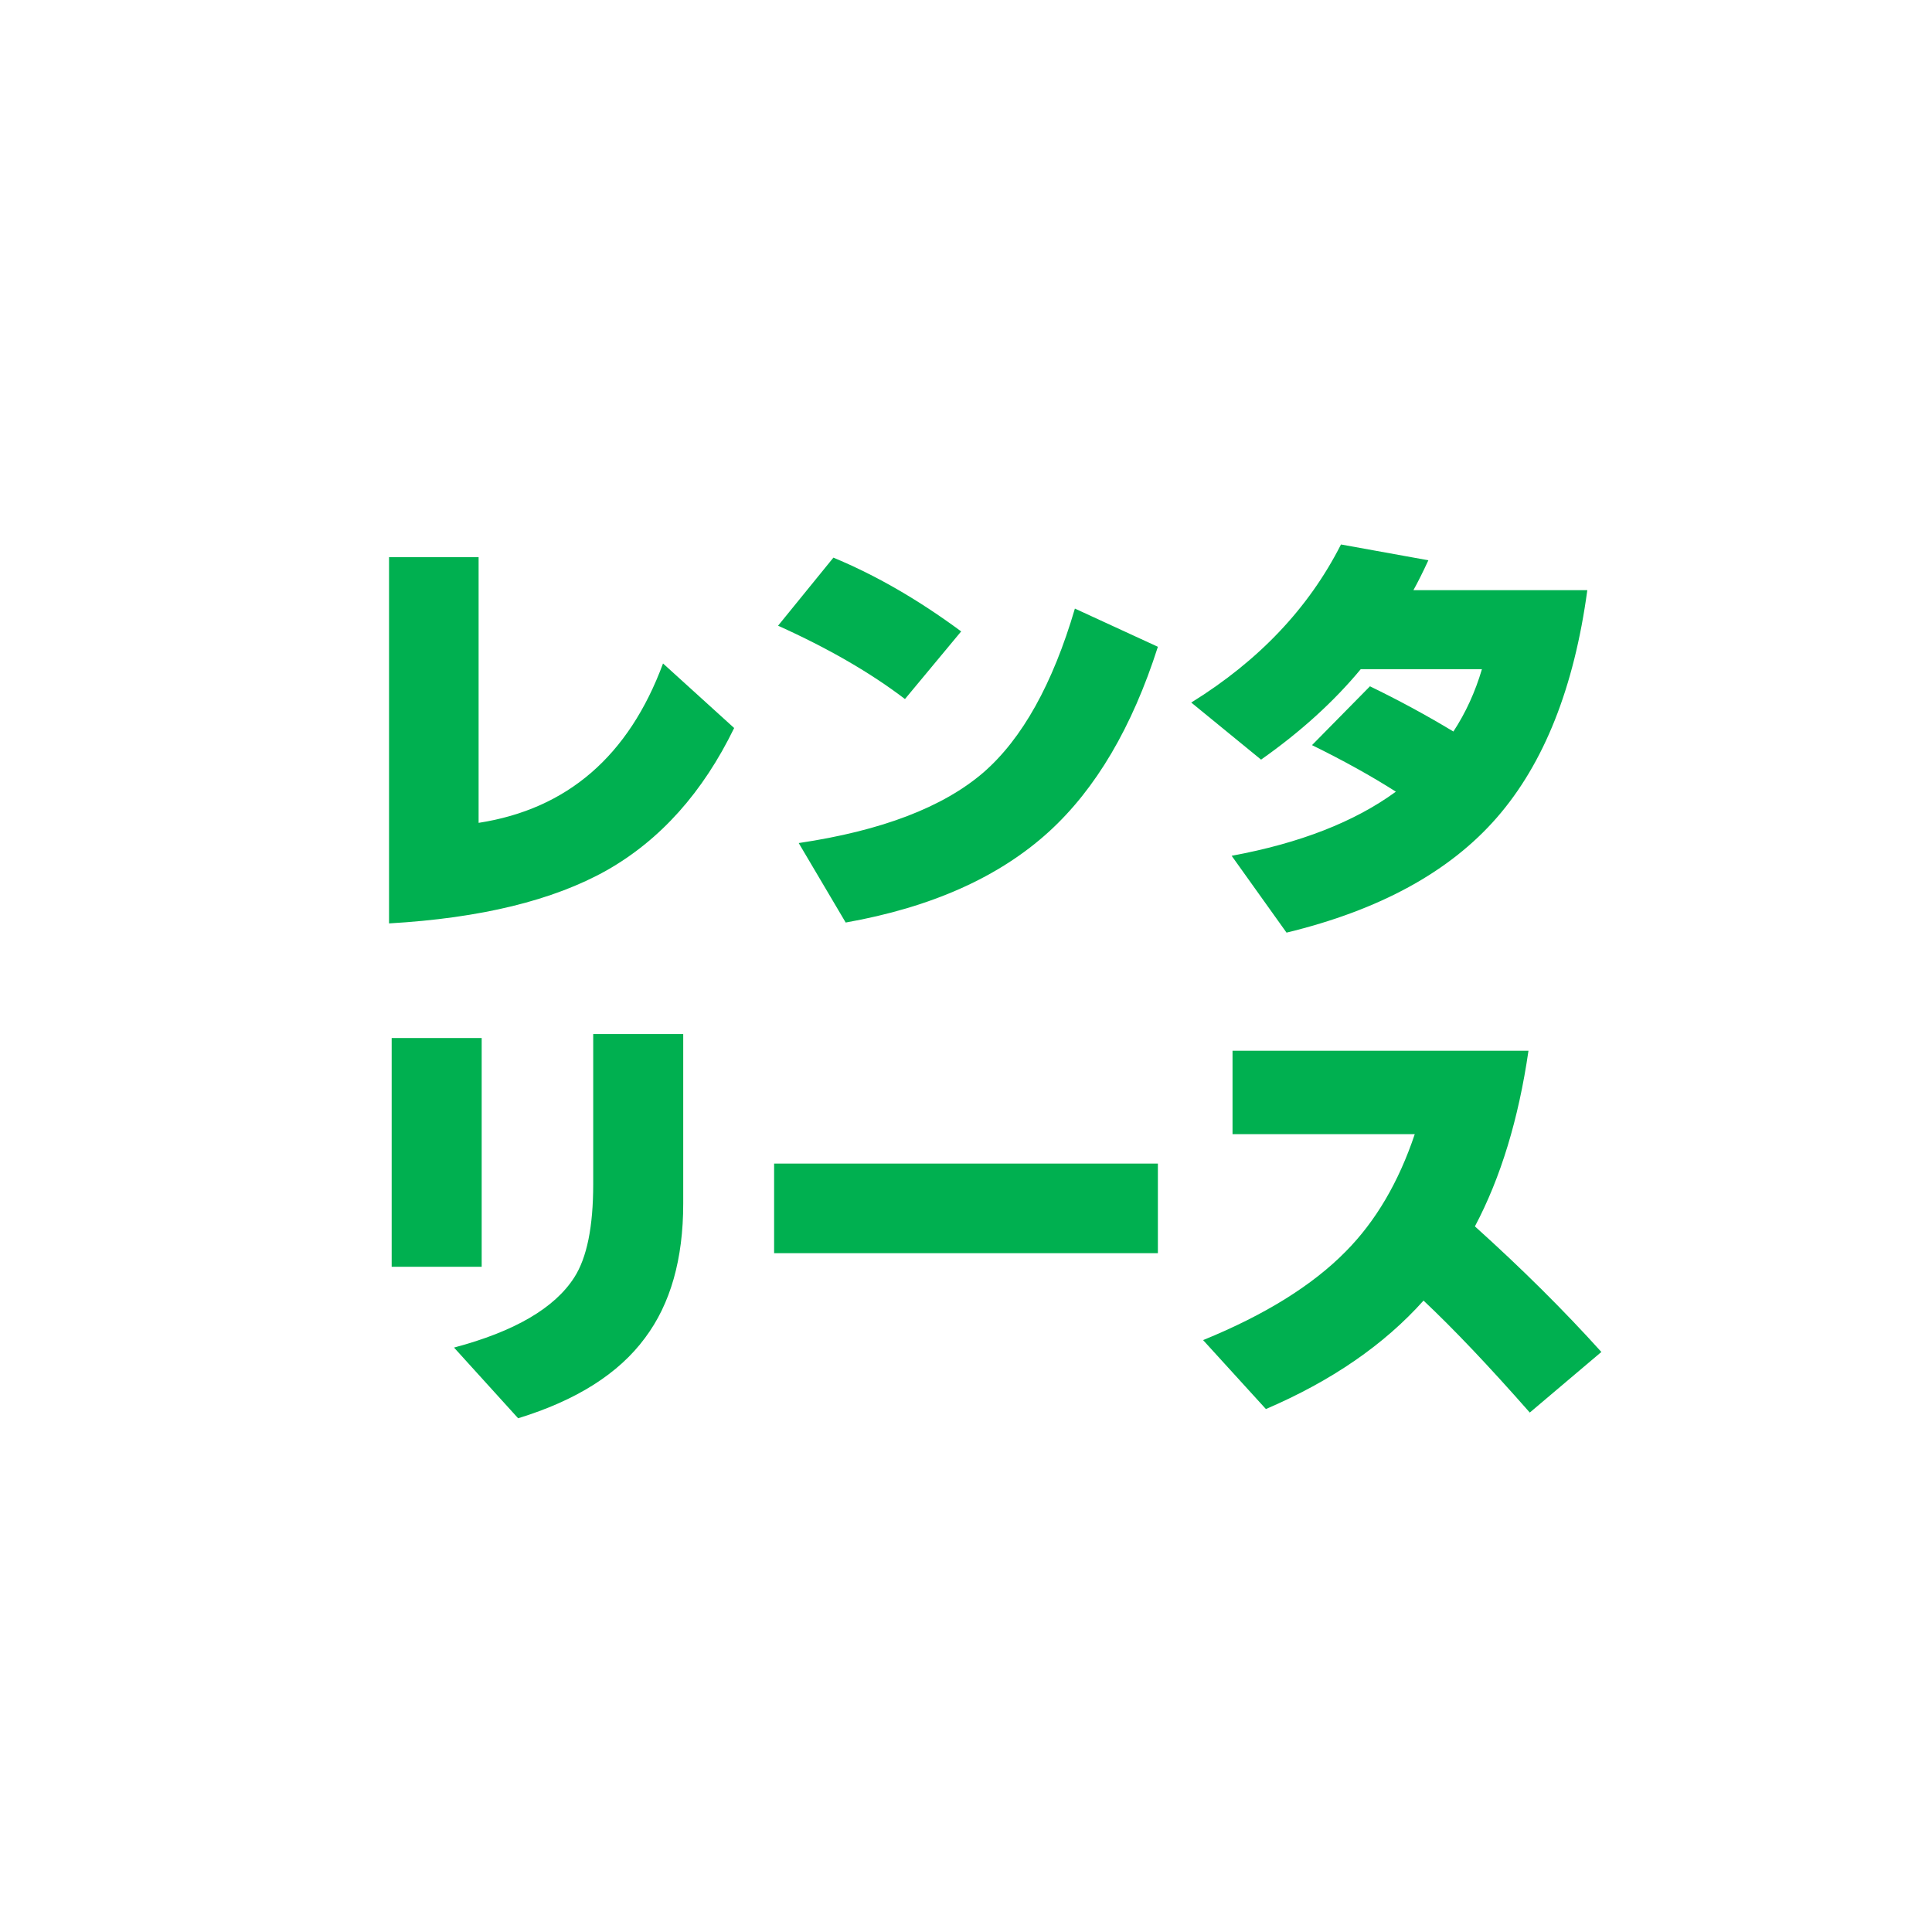
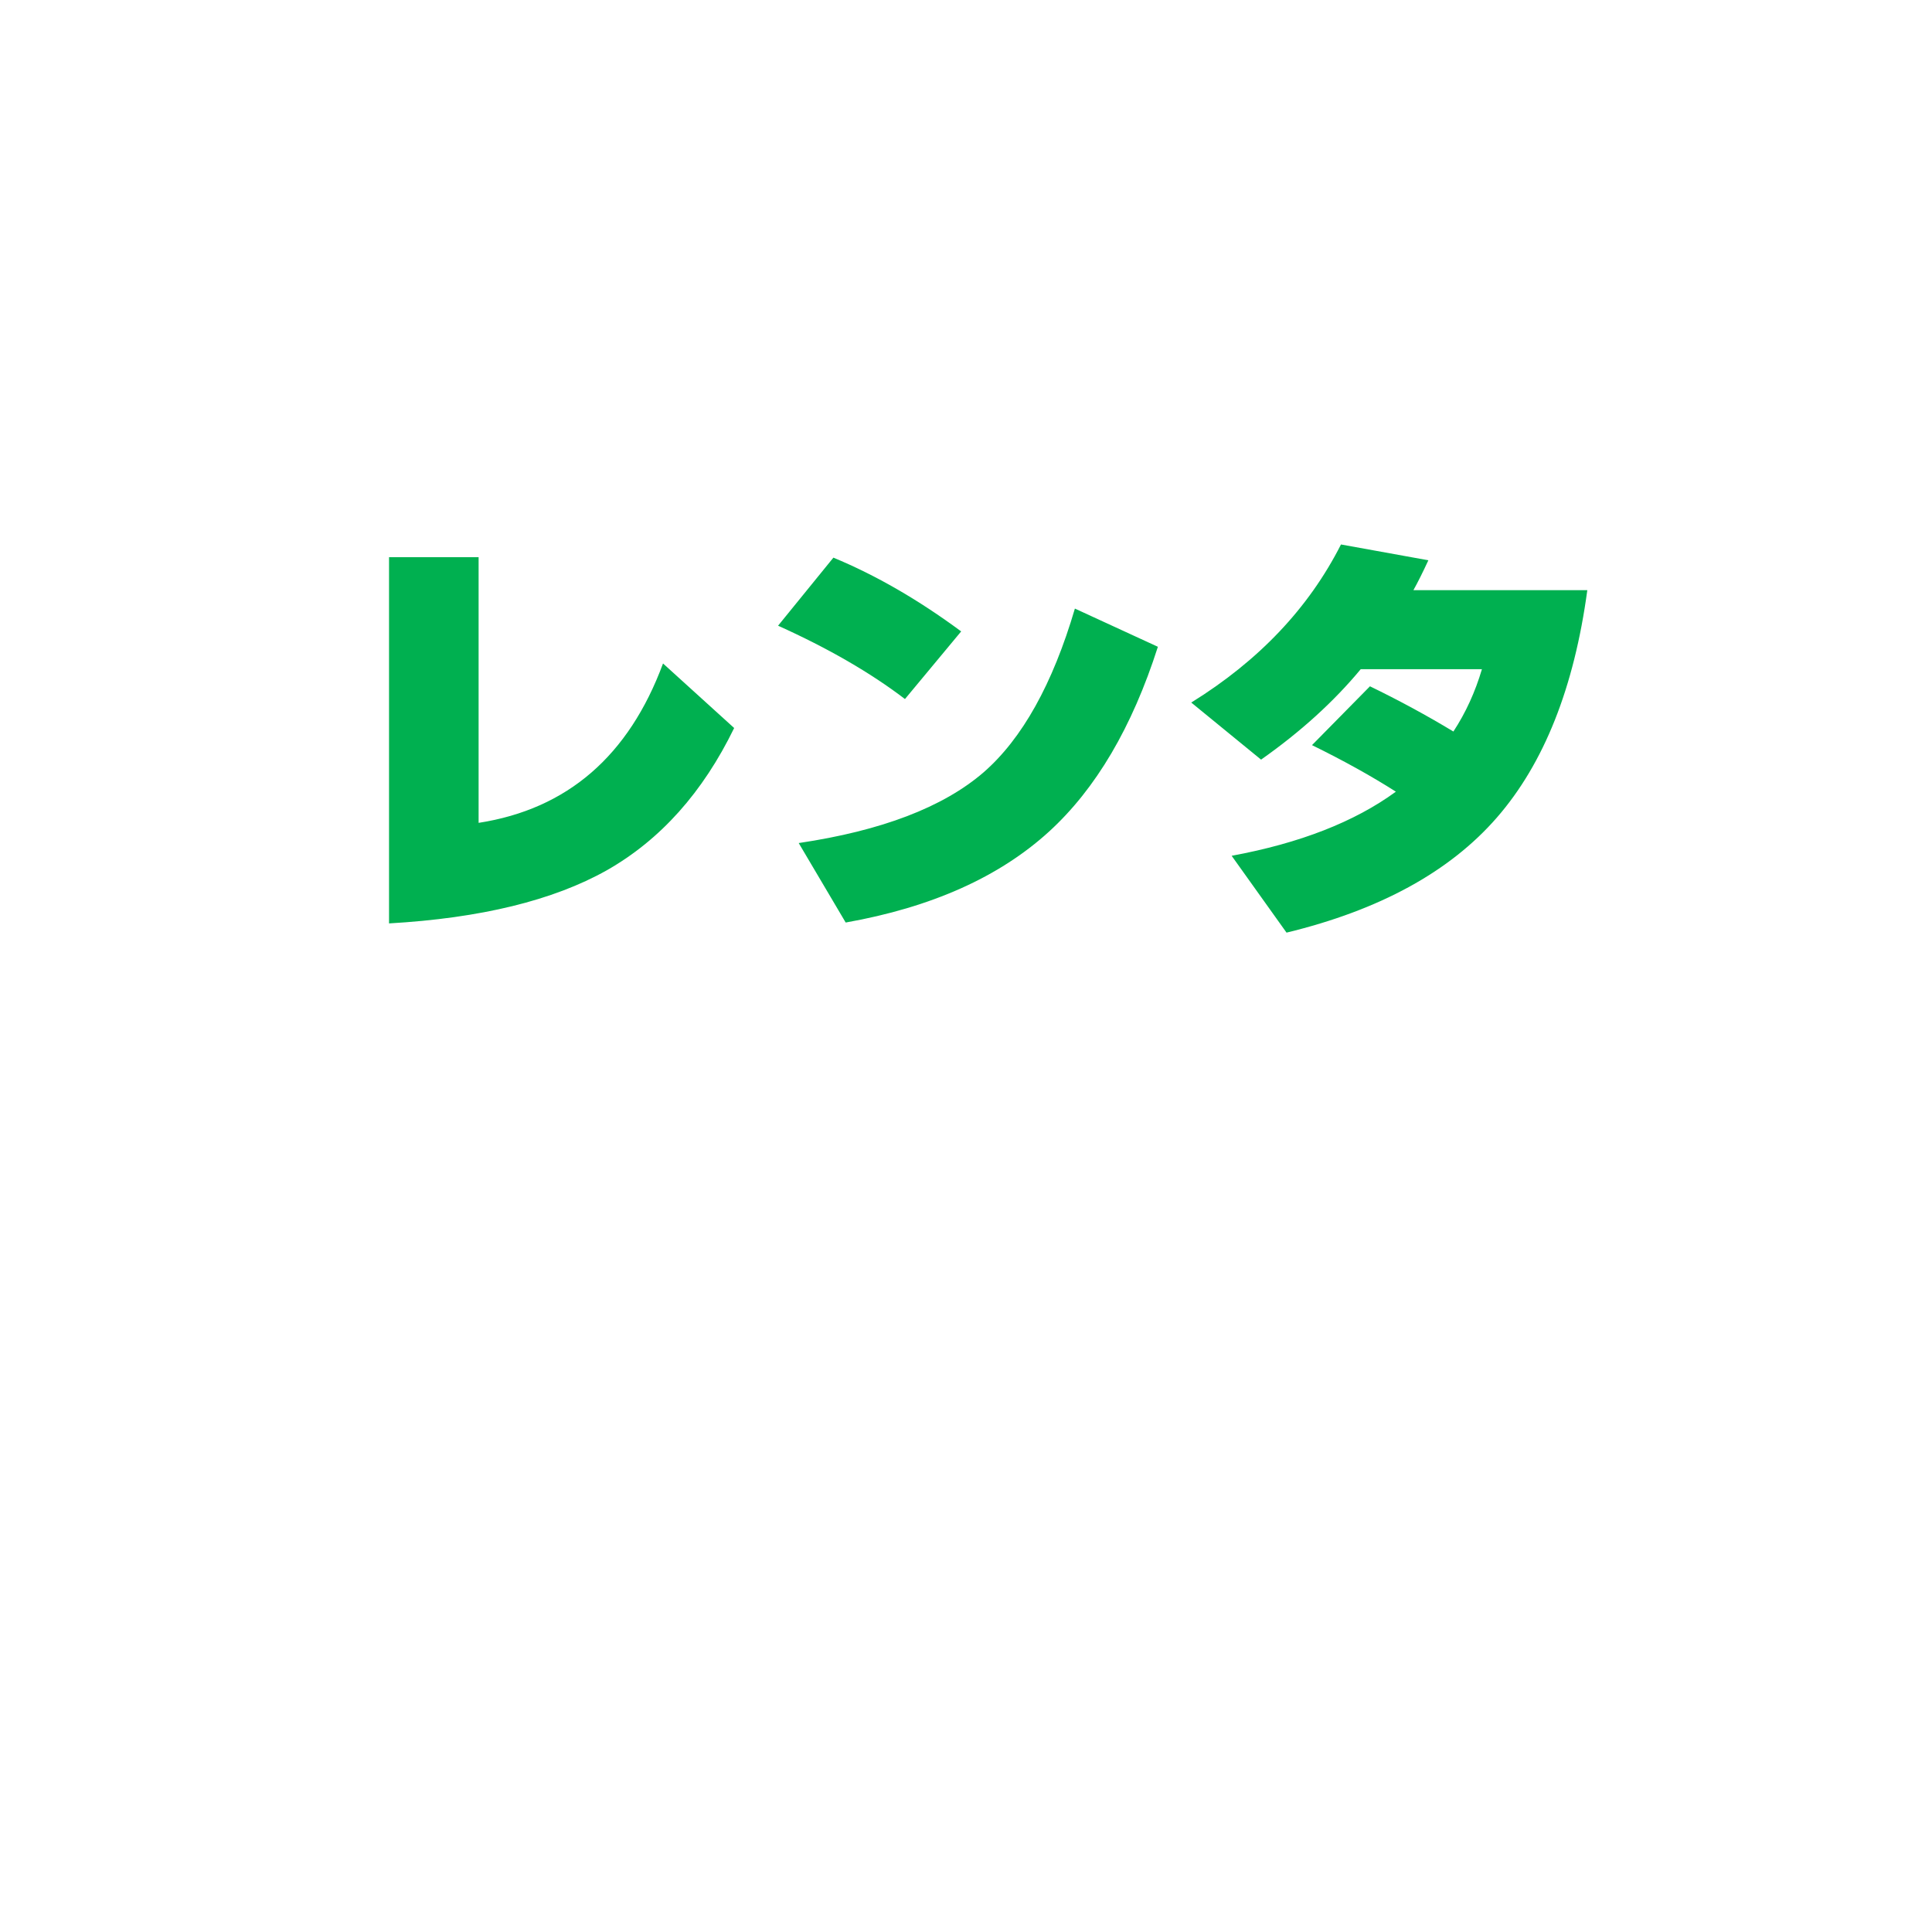
<svg xmlns="http://www.w3.org/2000/svg" width="88" height="88" viewBox="0 0 88 88" fill="none">
-   <rect width="88" height="88" fill="white" />
  <path d="M33.44 33.16C32.013 36.093 30.08 38.253 27.64 39.64C25.2 41.013 21.893 41.82 17.72 42.06V25.38H21.8V37.48C25.84 36.853 28.64 34.433 30.2 30.22L33.44 33.16ZM43.78 28.76L41.22 31.84C39.647 30.64 37.72 29.527 35.44 28.5L37.96 25.4C39.893 26.2 41.833 27.32 43.78 28.76ZM52.74 29.46C51.567 33.127 49.913 35.933 47.78 37.88C45.513 39.947 42.427 41.327 38.52 42.02L36.38 38.4C40.153 37.84 42.96 36.767 44.8 35.18C46.56 33.647 47.947 31.16 48.96 27.72L52.74 29.46ZM63.58 36.06C62.473 35.353 61.2 34.647 59.76 33.94L62.4 31.26C63.72 31.9 64.987 32.587 66.2 33.32C66.76 32.467 67.193 31.52 67.5 30.48H61.98C60.753 31.96 59.24 33.333 57.44 34.6L54.26 32C57.34 30.093 59.613 27.693 61.08 24.8L65.06 25.52C64.807 26.067 64.58 26.52 64.38 26.88H72.3C71.7 31.32 70.327 34.773 68.18 37.24C66.033 39.707 62.84 41.453 58.6 42.48L56.1 38.98C59.207 38.407 61.7 37.433 63.58 36.06Z" fill="#00B050" />
-   <path d="M31.12 54.82C31.12 57.353 30.54 59.393 29.38 60.94C28.18 62.567 26.253 63.787 23.6 64.6L20.68 61.38C23.44 60.647 25.267 59.58 26.16 58.18C26.733 57.287 27.02 55.873 27.02 53.94V47.1H31.12V54.82ZM21.94 57.7H17.84V47.28H21.94V57.7ZM52.74 57.08H35.26V53H52.74V57.08ZM72.94 61.58L69.68 64.34C67.827 62.233 66.213 60.533 64.84 59.24C63.04 61.253 60.647 62.9 57.66 64.18L54.8 61.04C57.613 59.893 59.78 58.547 61.3 57C62.66 55.627 63.707 53.847 64.44 51.66H56.14V47.86H69.62C69.167 50.98 68.353 53.647 67.18 55.86C69.313 57.78 71.233 59.687 72.94 61.58Z" fill="#00B050" />
</svg>